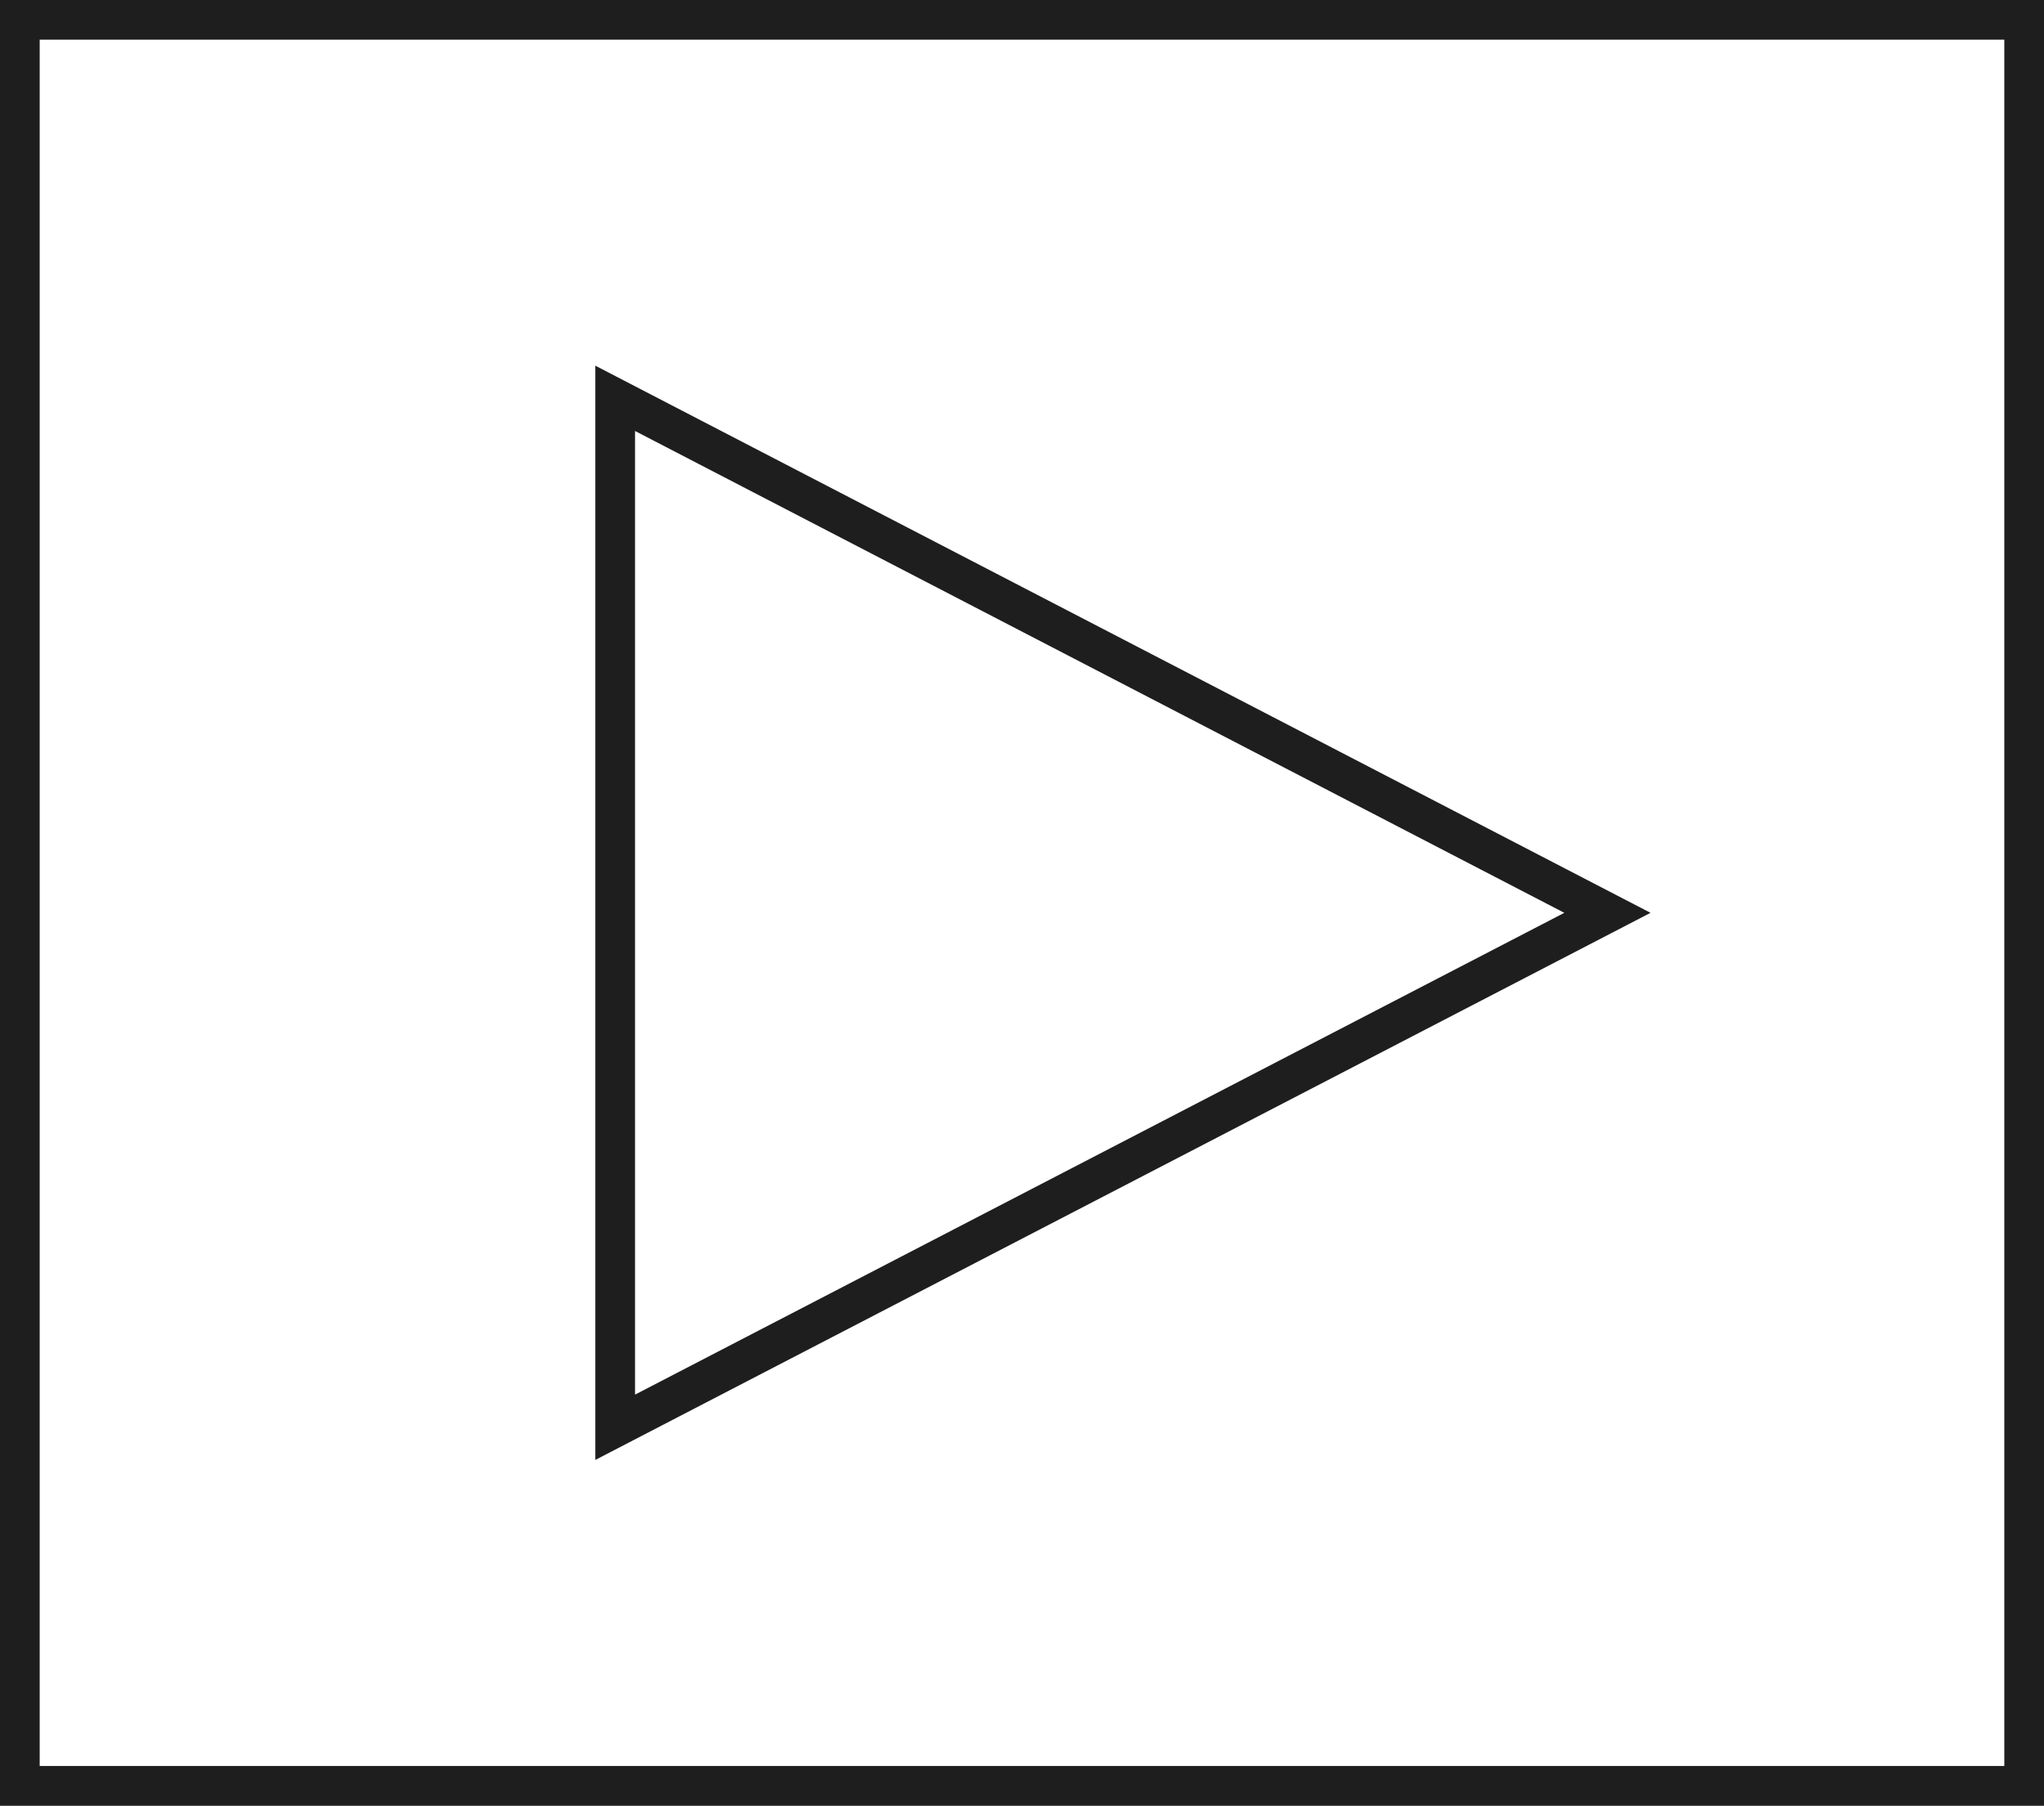
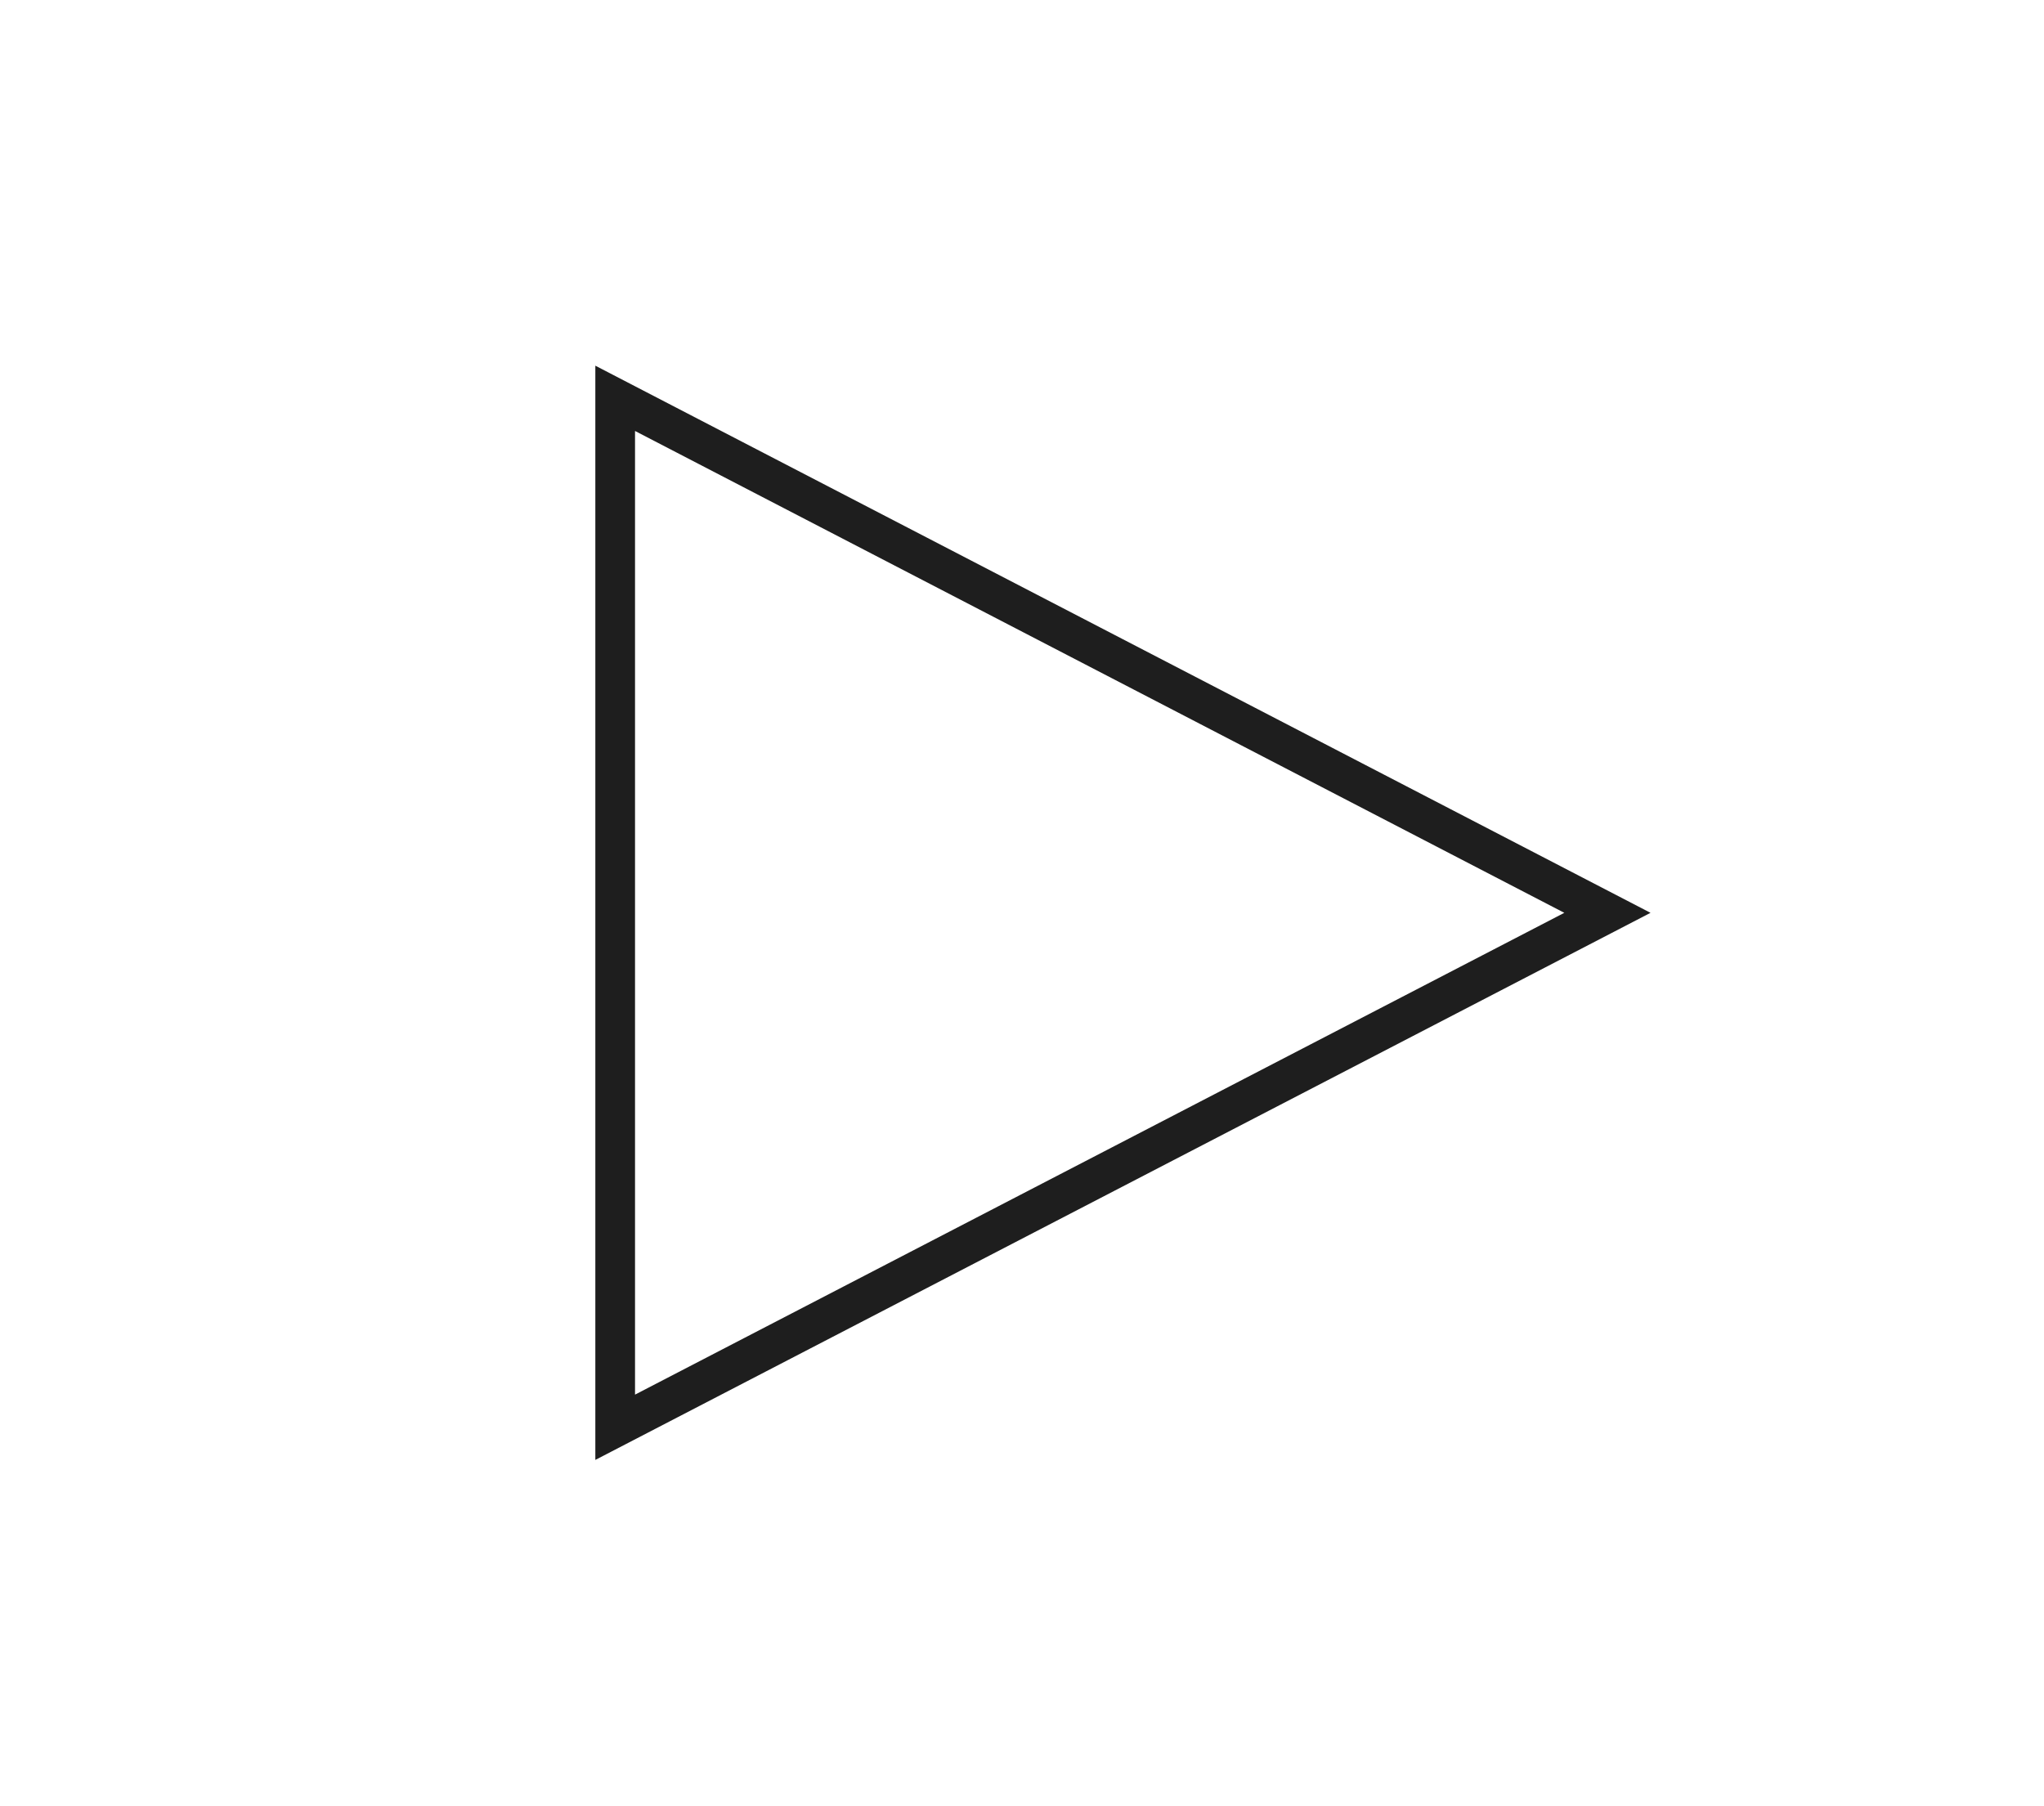
<svg xmlns="http://www.w3.org/2000/svg" width="88.886" height="78.531" viewBox="0 0 88.886 78.531">
  <g id="Group_33" data-name="Group 33" transform="translate(-376.831 -644)">
-     <path id="Path_116" data-name="Path 116" d="M147.886,78.531H59V0h88.886ZM60.726,76.8H146.16V1.726H60.726Z" transform="translate(317.831 644)" fill="#1e1e1e" />
    <path id="Path_117" data-name="Path 117" d="M74,56.8V9.214l45.886,23.794Zm1.726-44.747V53.961l40.411-20.953Z" transform="translate(328.72 650.689)" fill="#1e1e1e" />
  </g>
</svg>